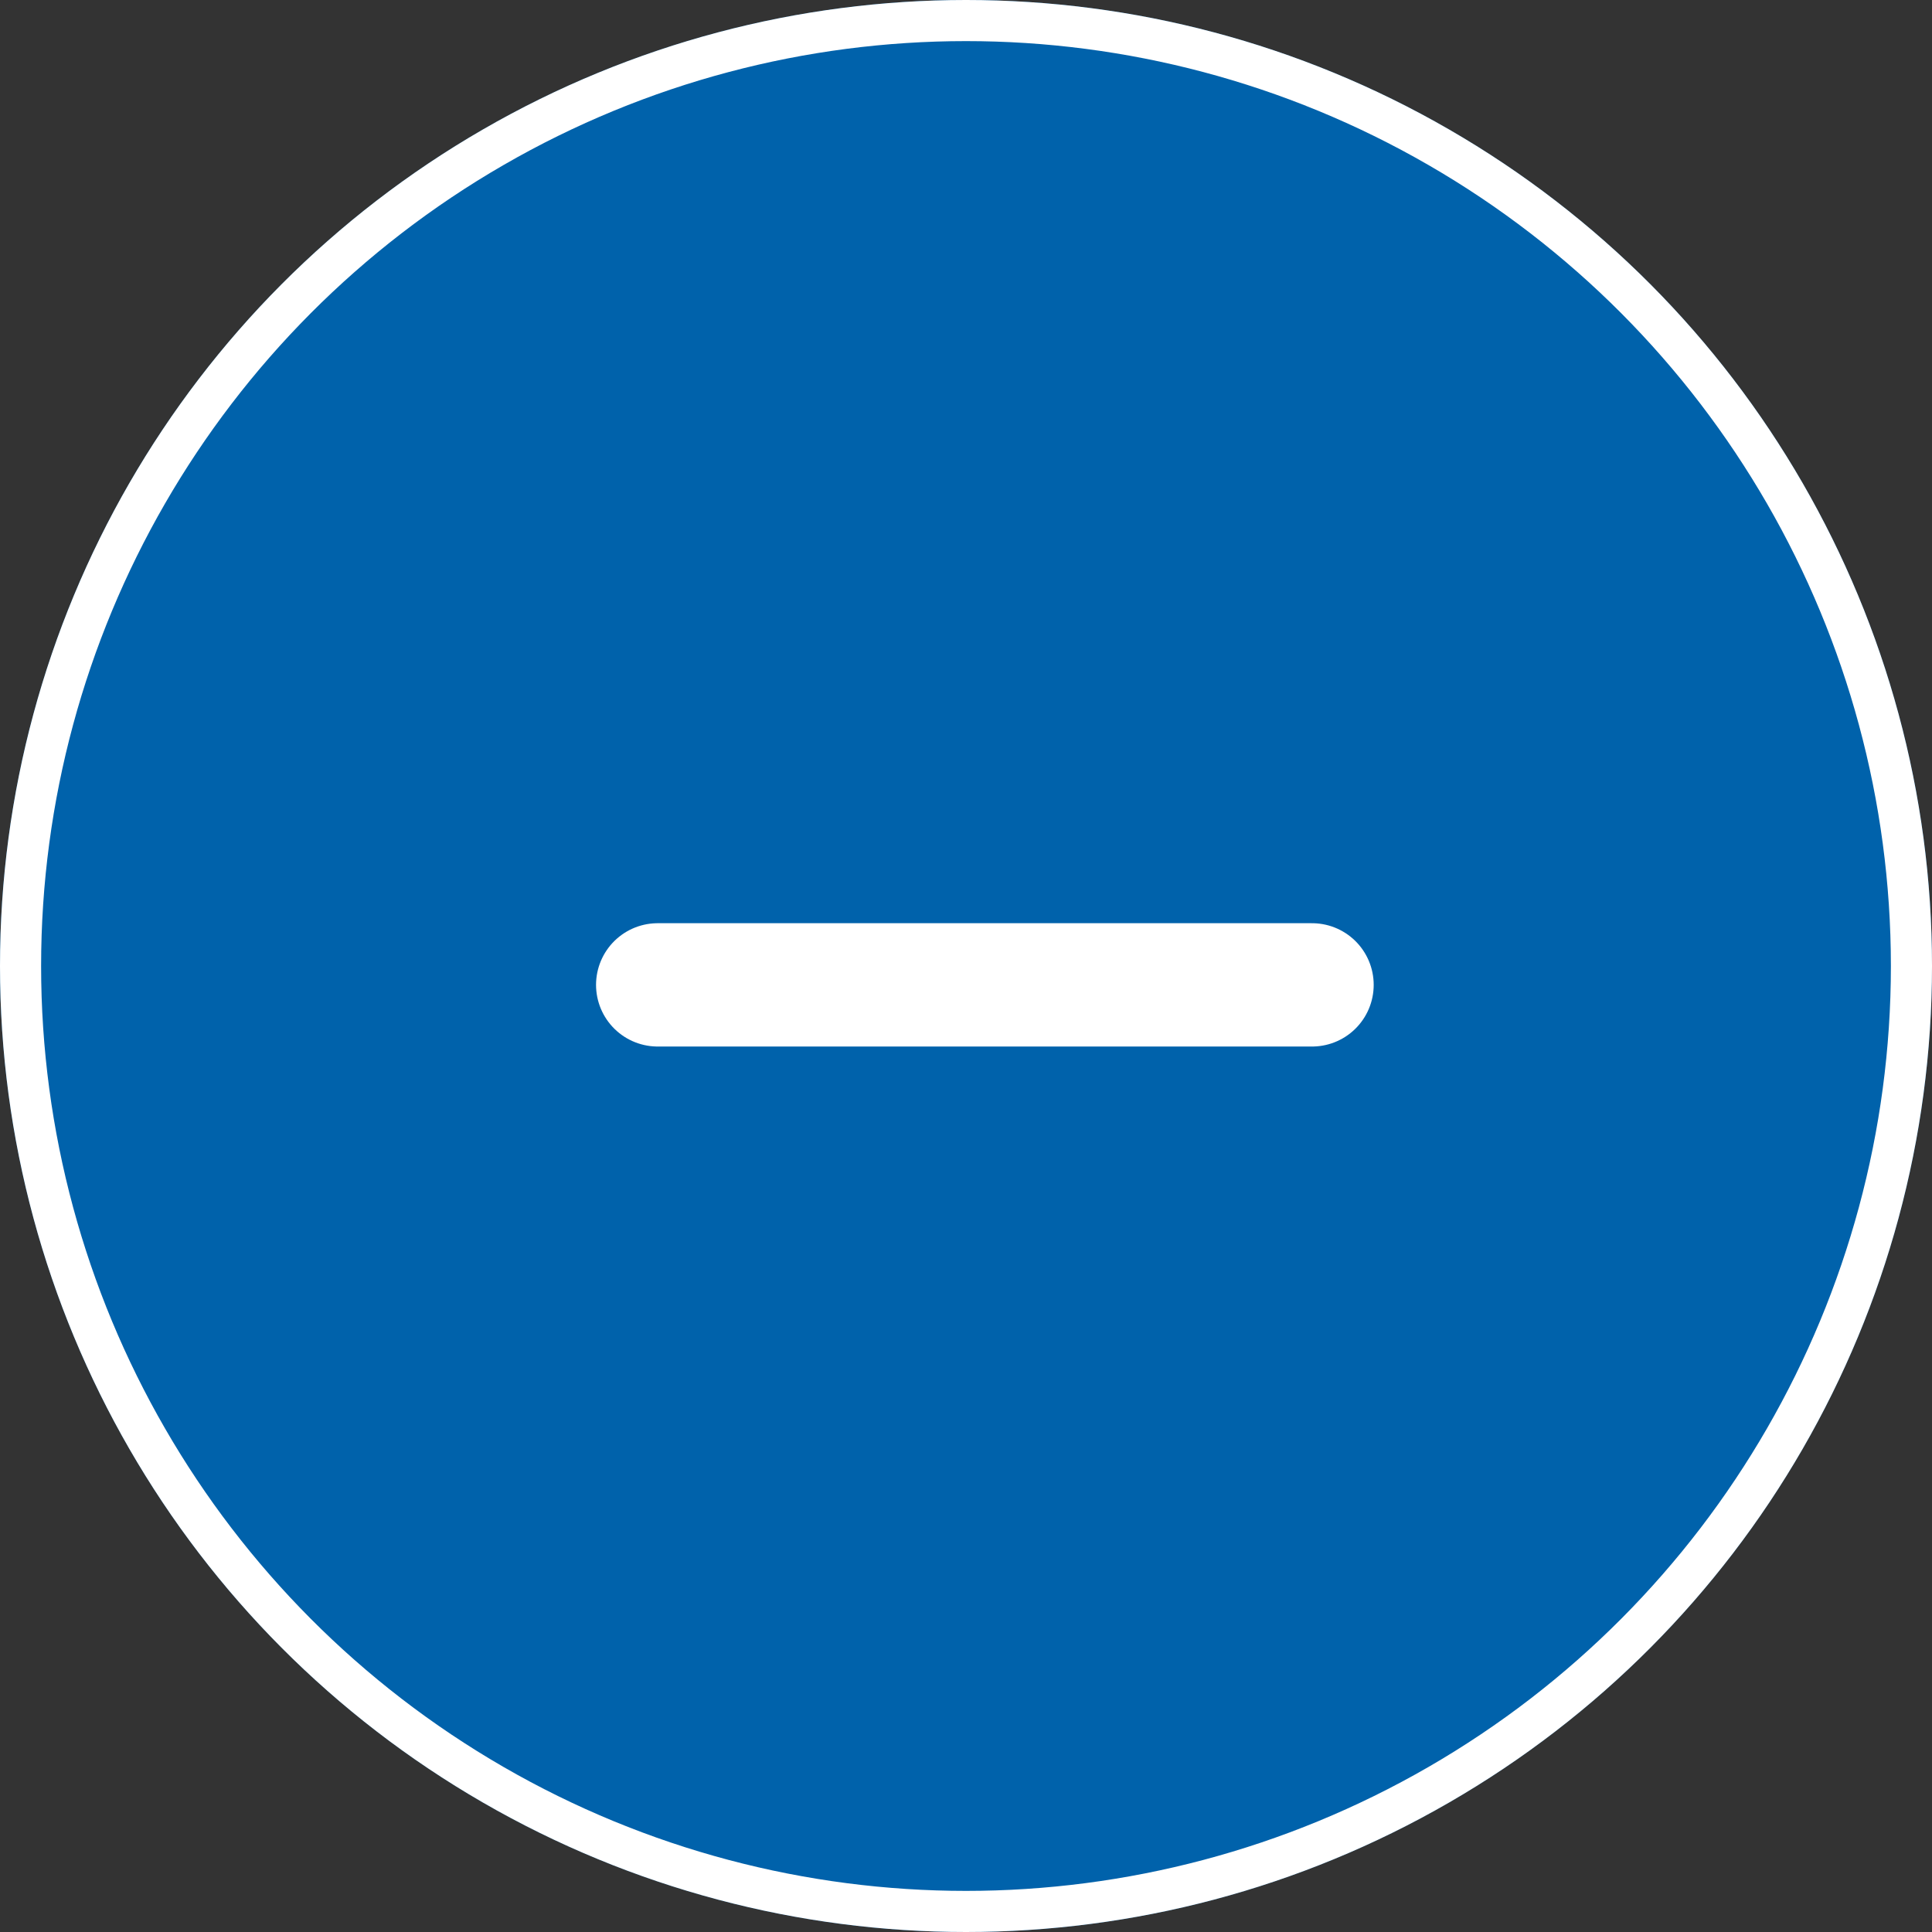
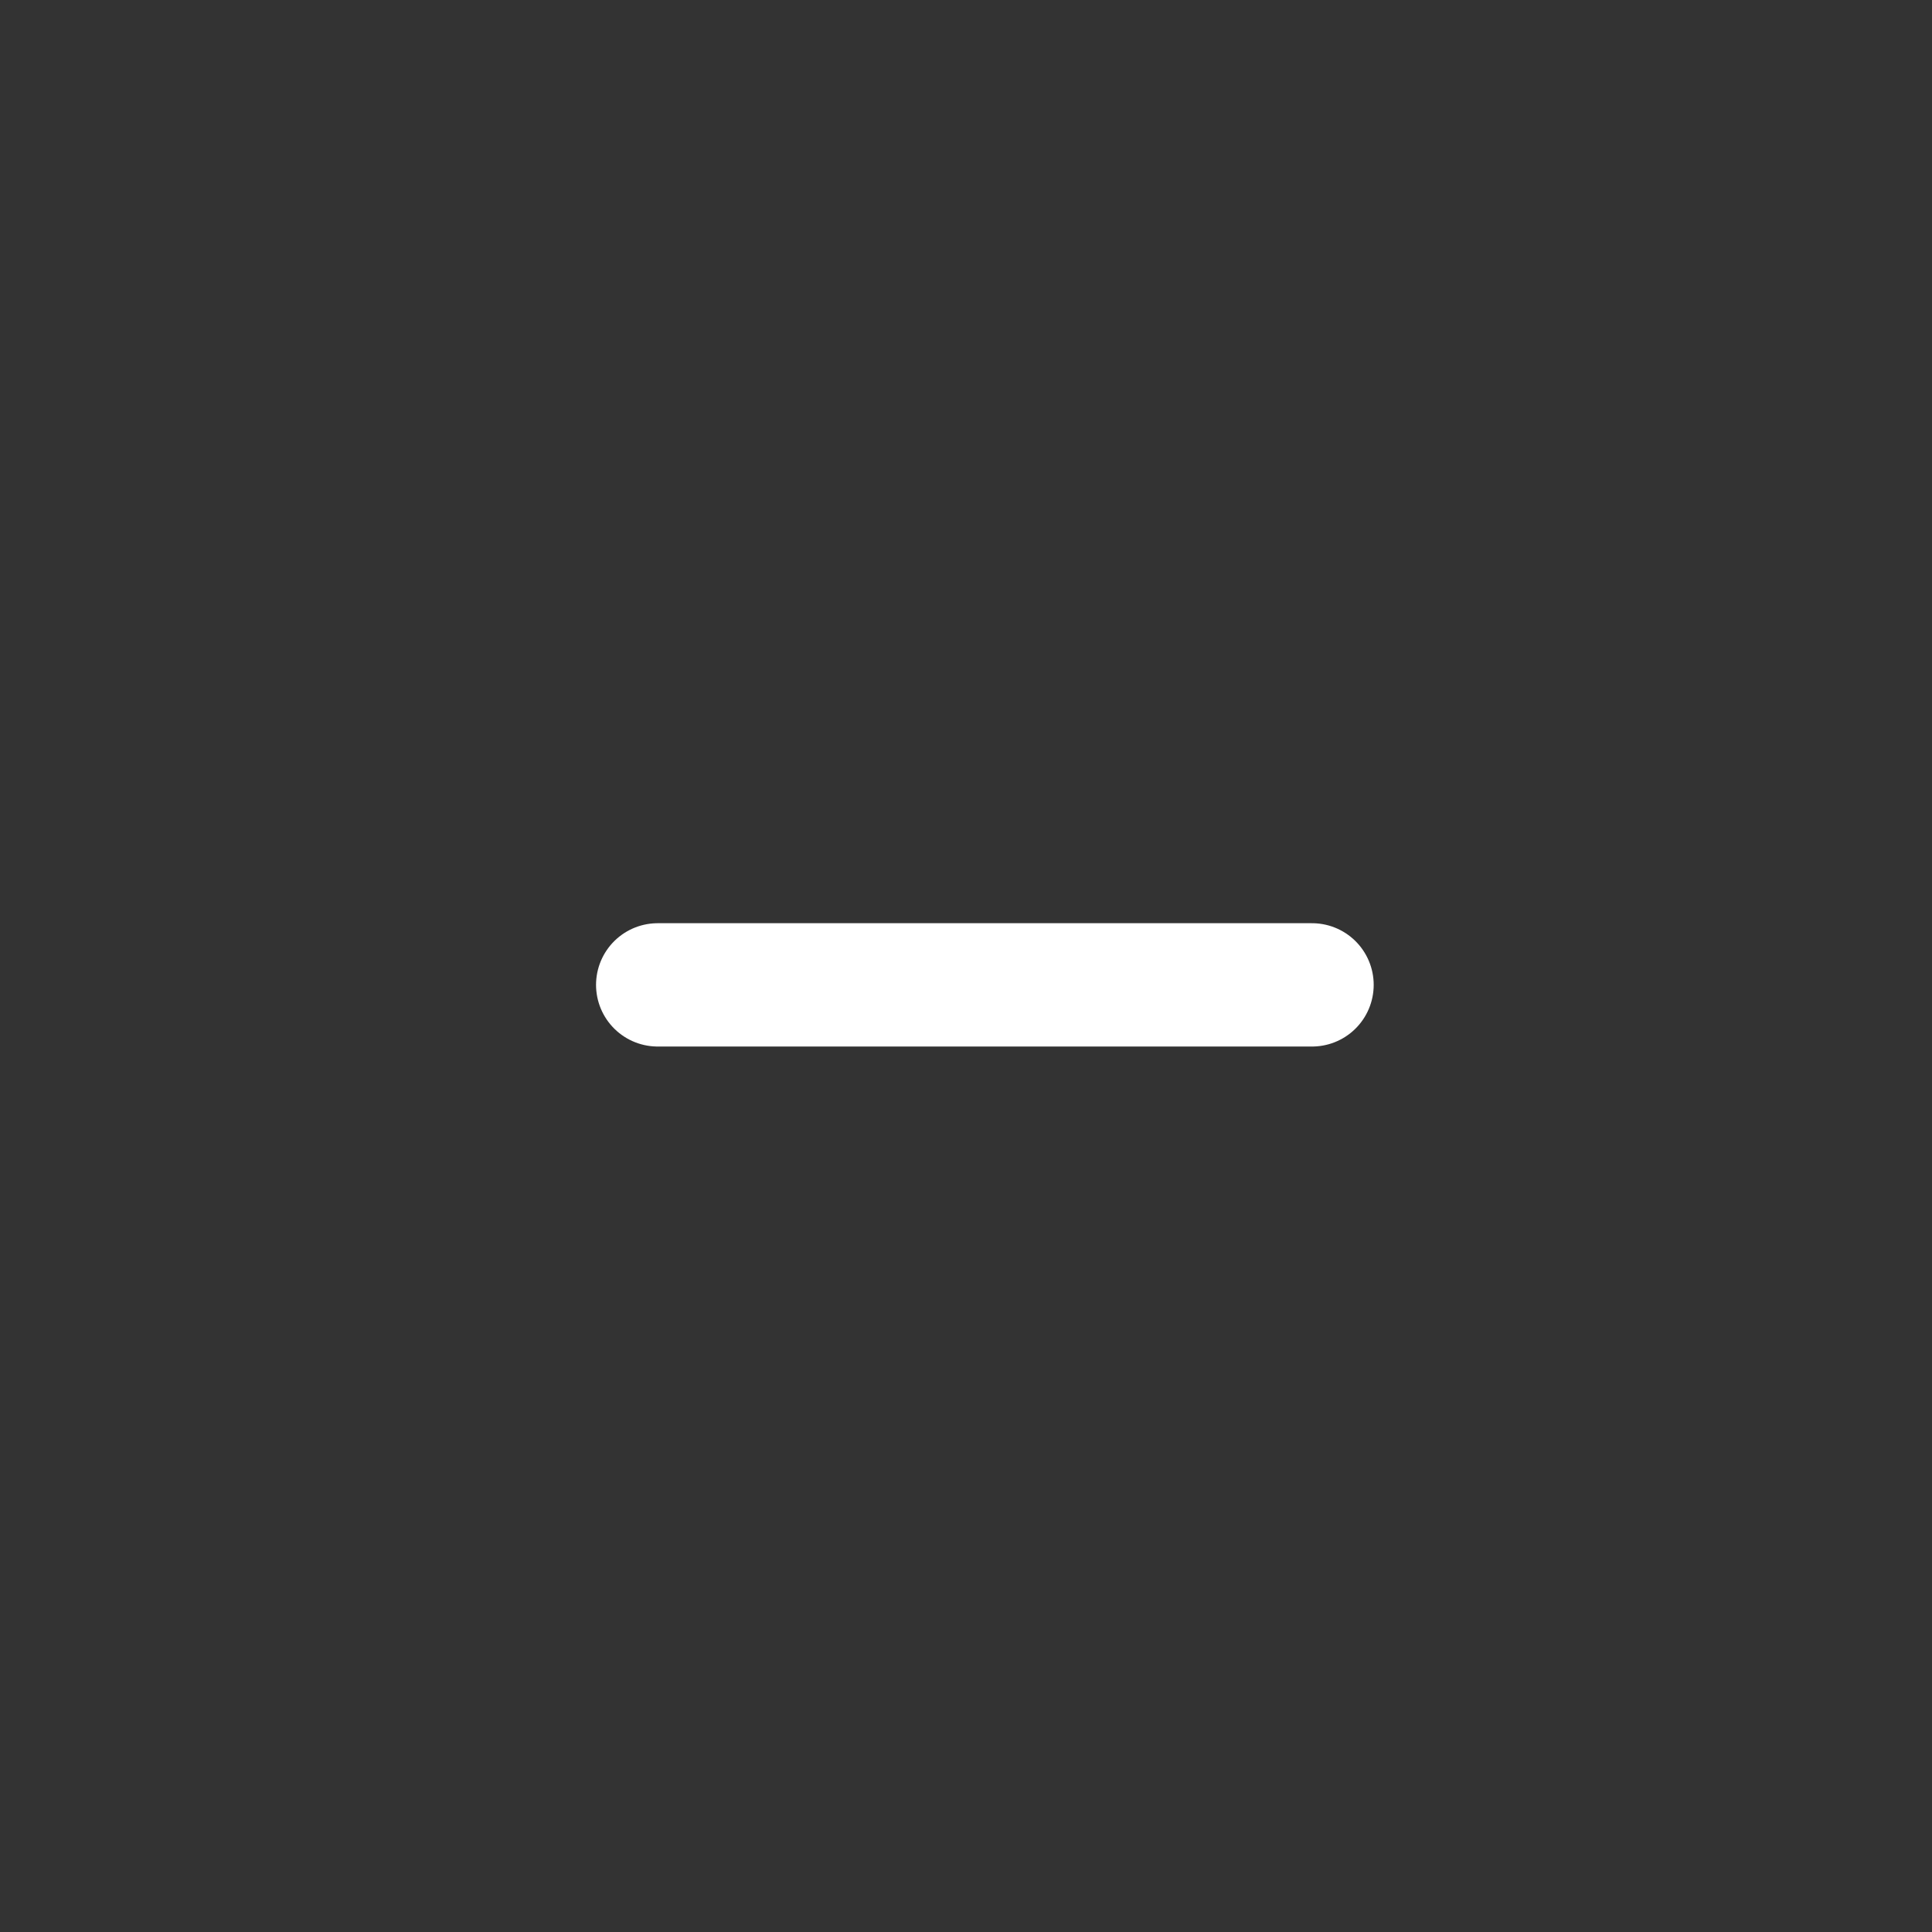
<svg xmlns="http://www.w3.org/2000/svg" width="47" height="47" viewBox="0 0 47 47">
  <rect x="0" y="0" width="47" height="47" fill="#333333" stroke="none" />
  <g id="Group_679" data-name="Group 679" transform="translate(-148 -5084)">
    <g id="Ellipse_21" data-name="Ellipse 21" transform="translate(148 5084)" fill="#0062ab" stroke="#fff" stroke-width="1">
-       <circle cx="23.5" cy="23.5" r="23.5" stroke="none" />
-       <circle cx="23.5" cy="23.5" r="23" fill="none" />
-     </g>
+       </g>
    <g id="Icon_feather-plus" data-name="Icon feather-plus" transform="translate(156.5 5092.5)">
      <path id="Path_2055" data-name="Path 2055" d="M7.5,18H23.418" transform="translate(0 -2.541)" fill="none" stroke="#fff" stroke-linecap="round" stroke-linejoin="round" stroke-width="3" />
    </g>
  </g>
</svg>